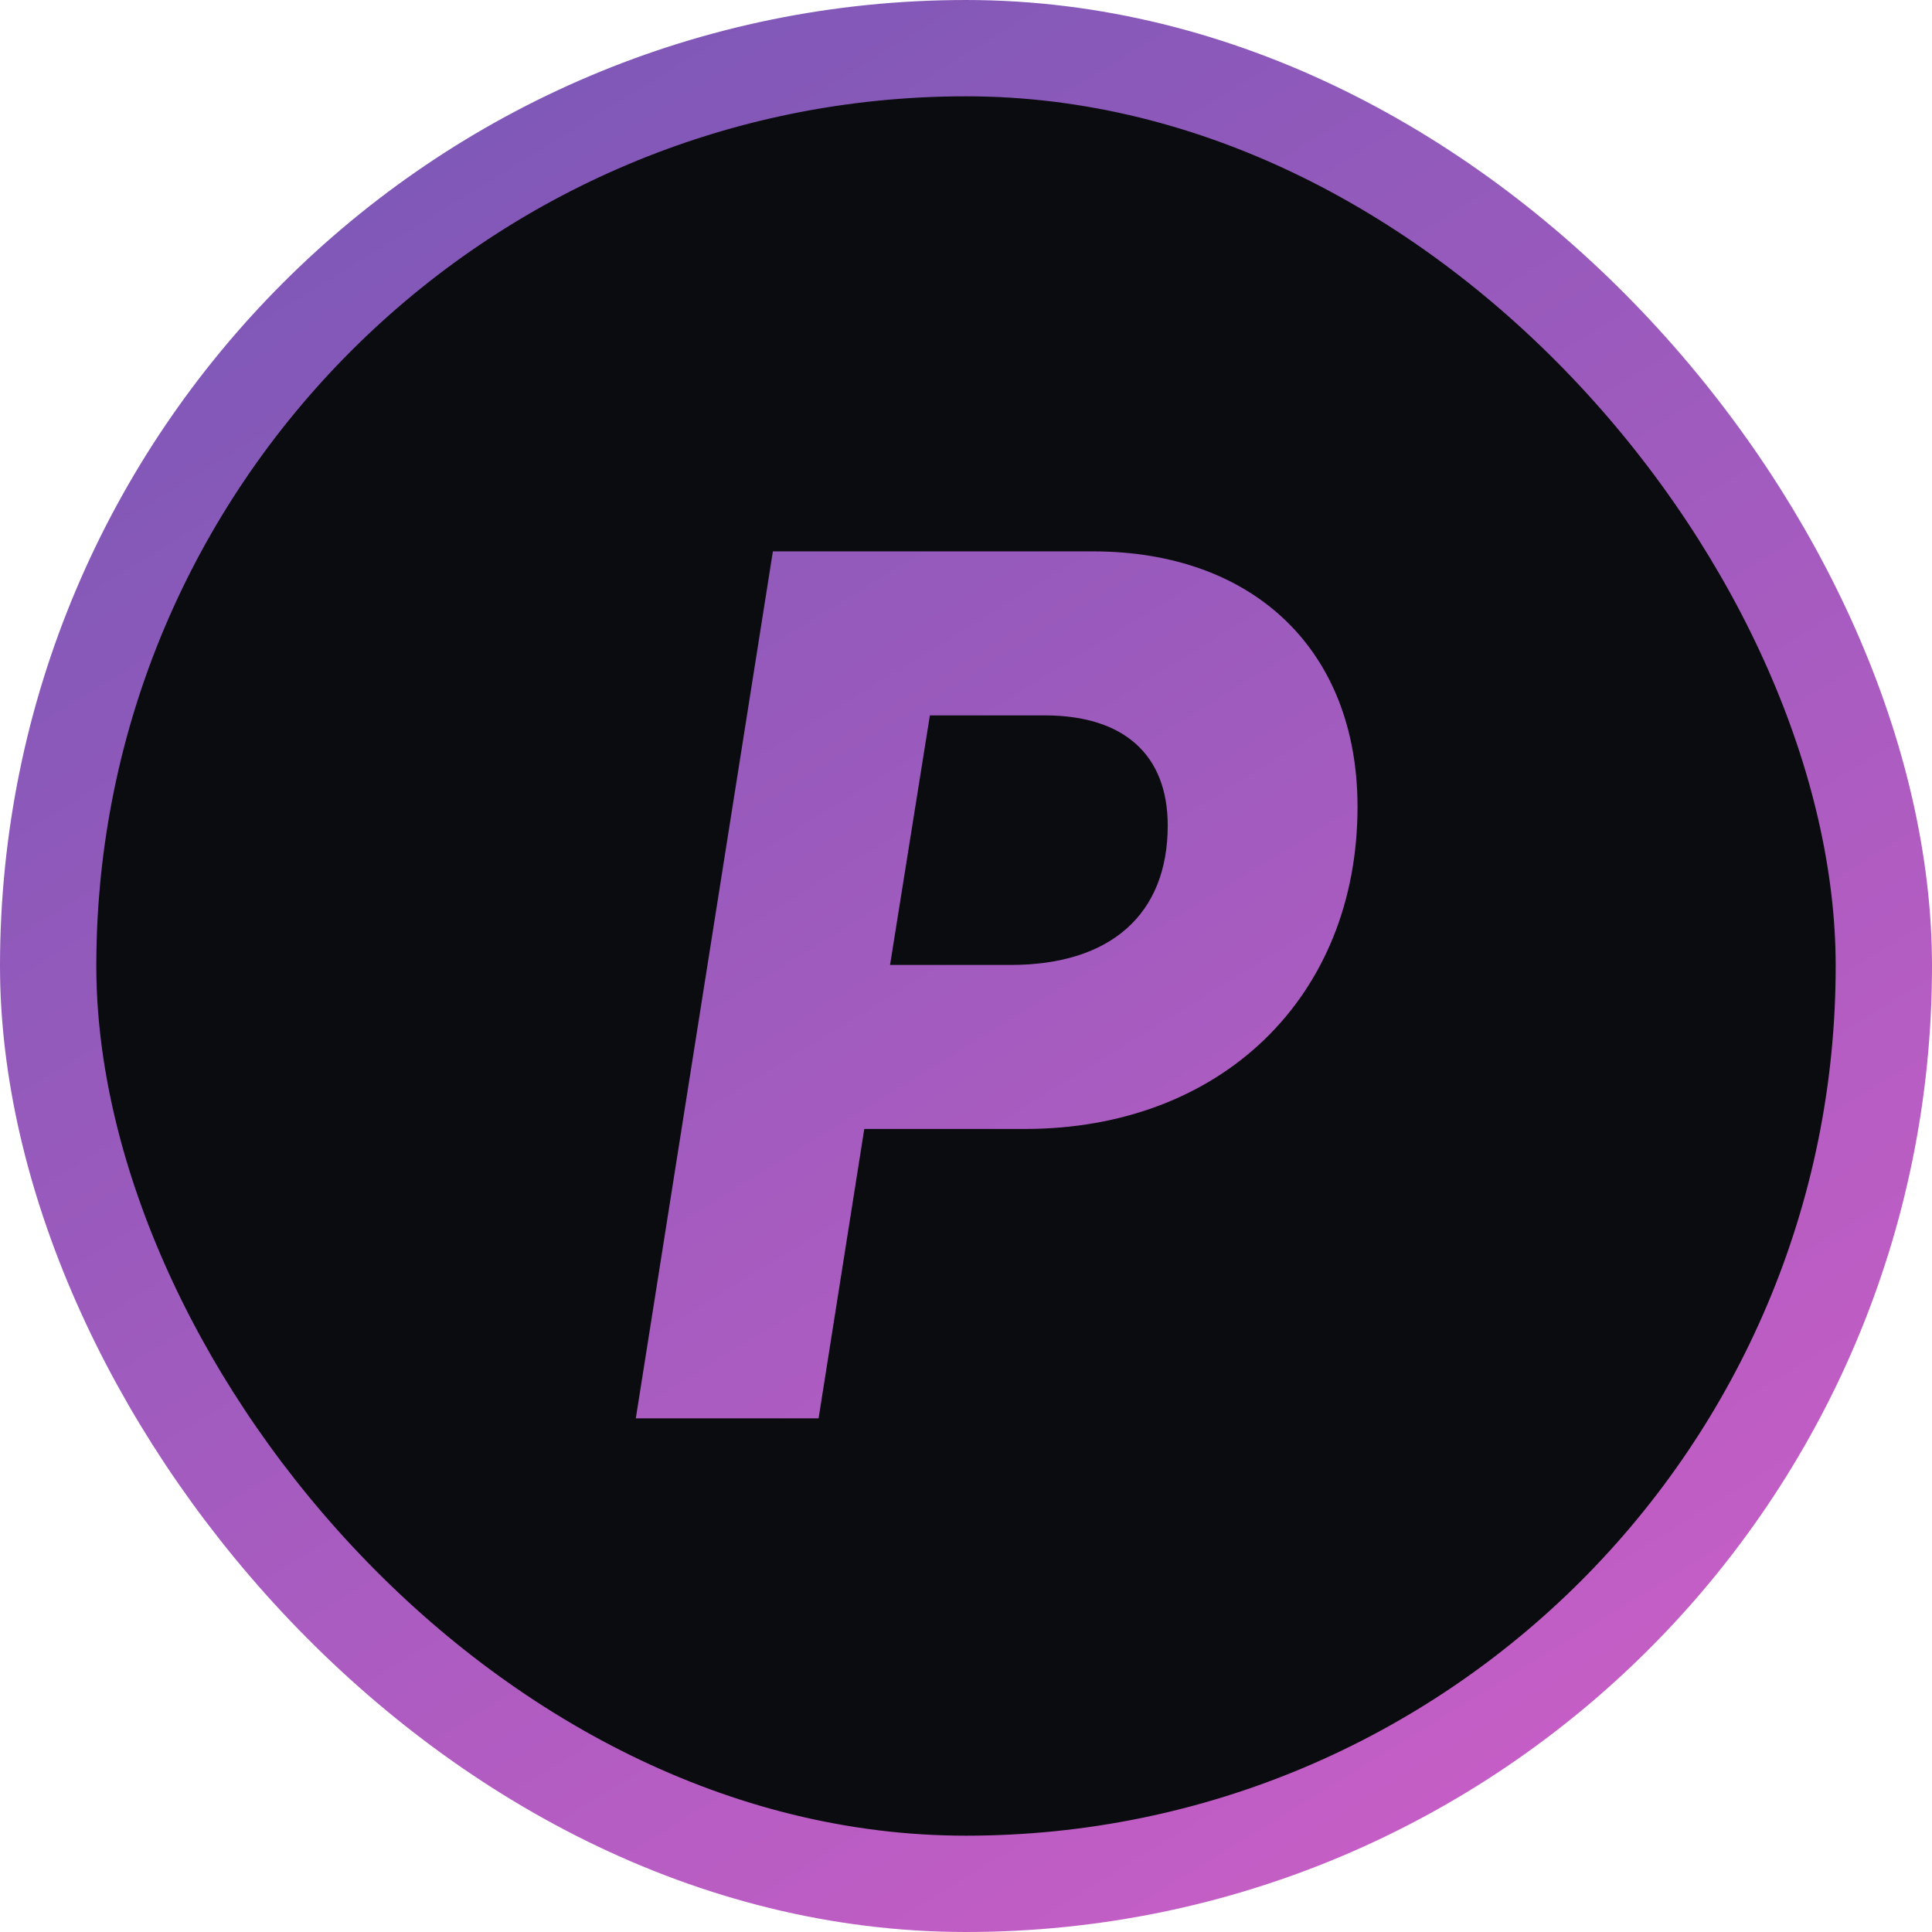
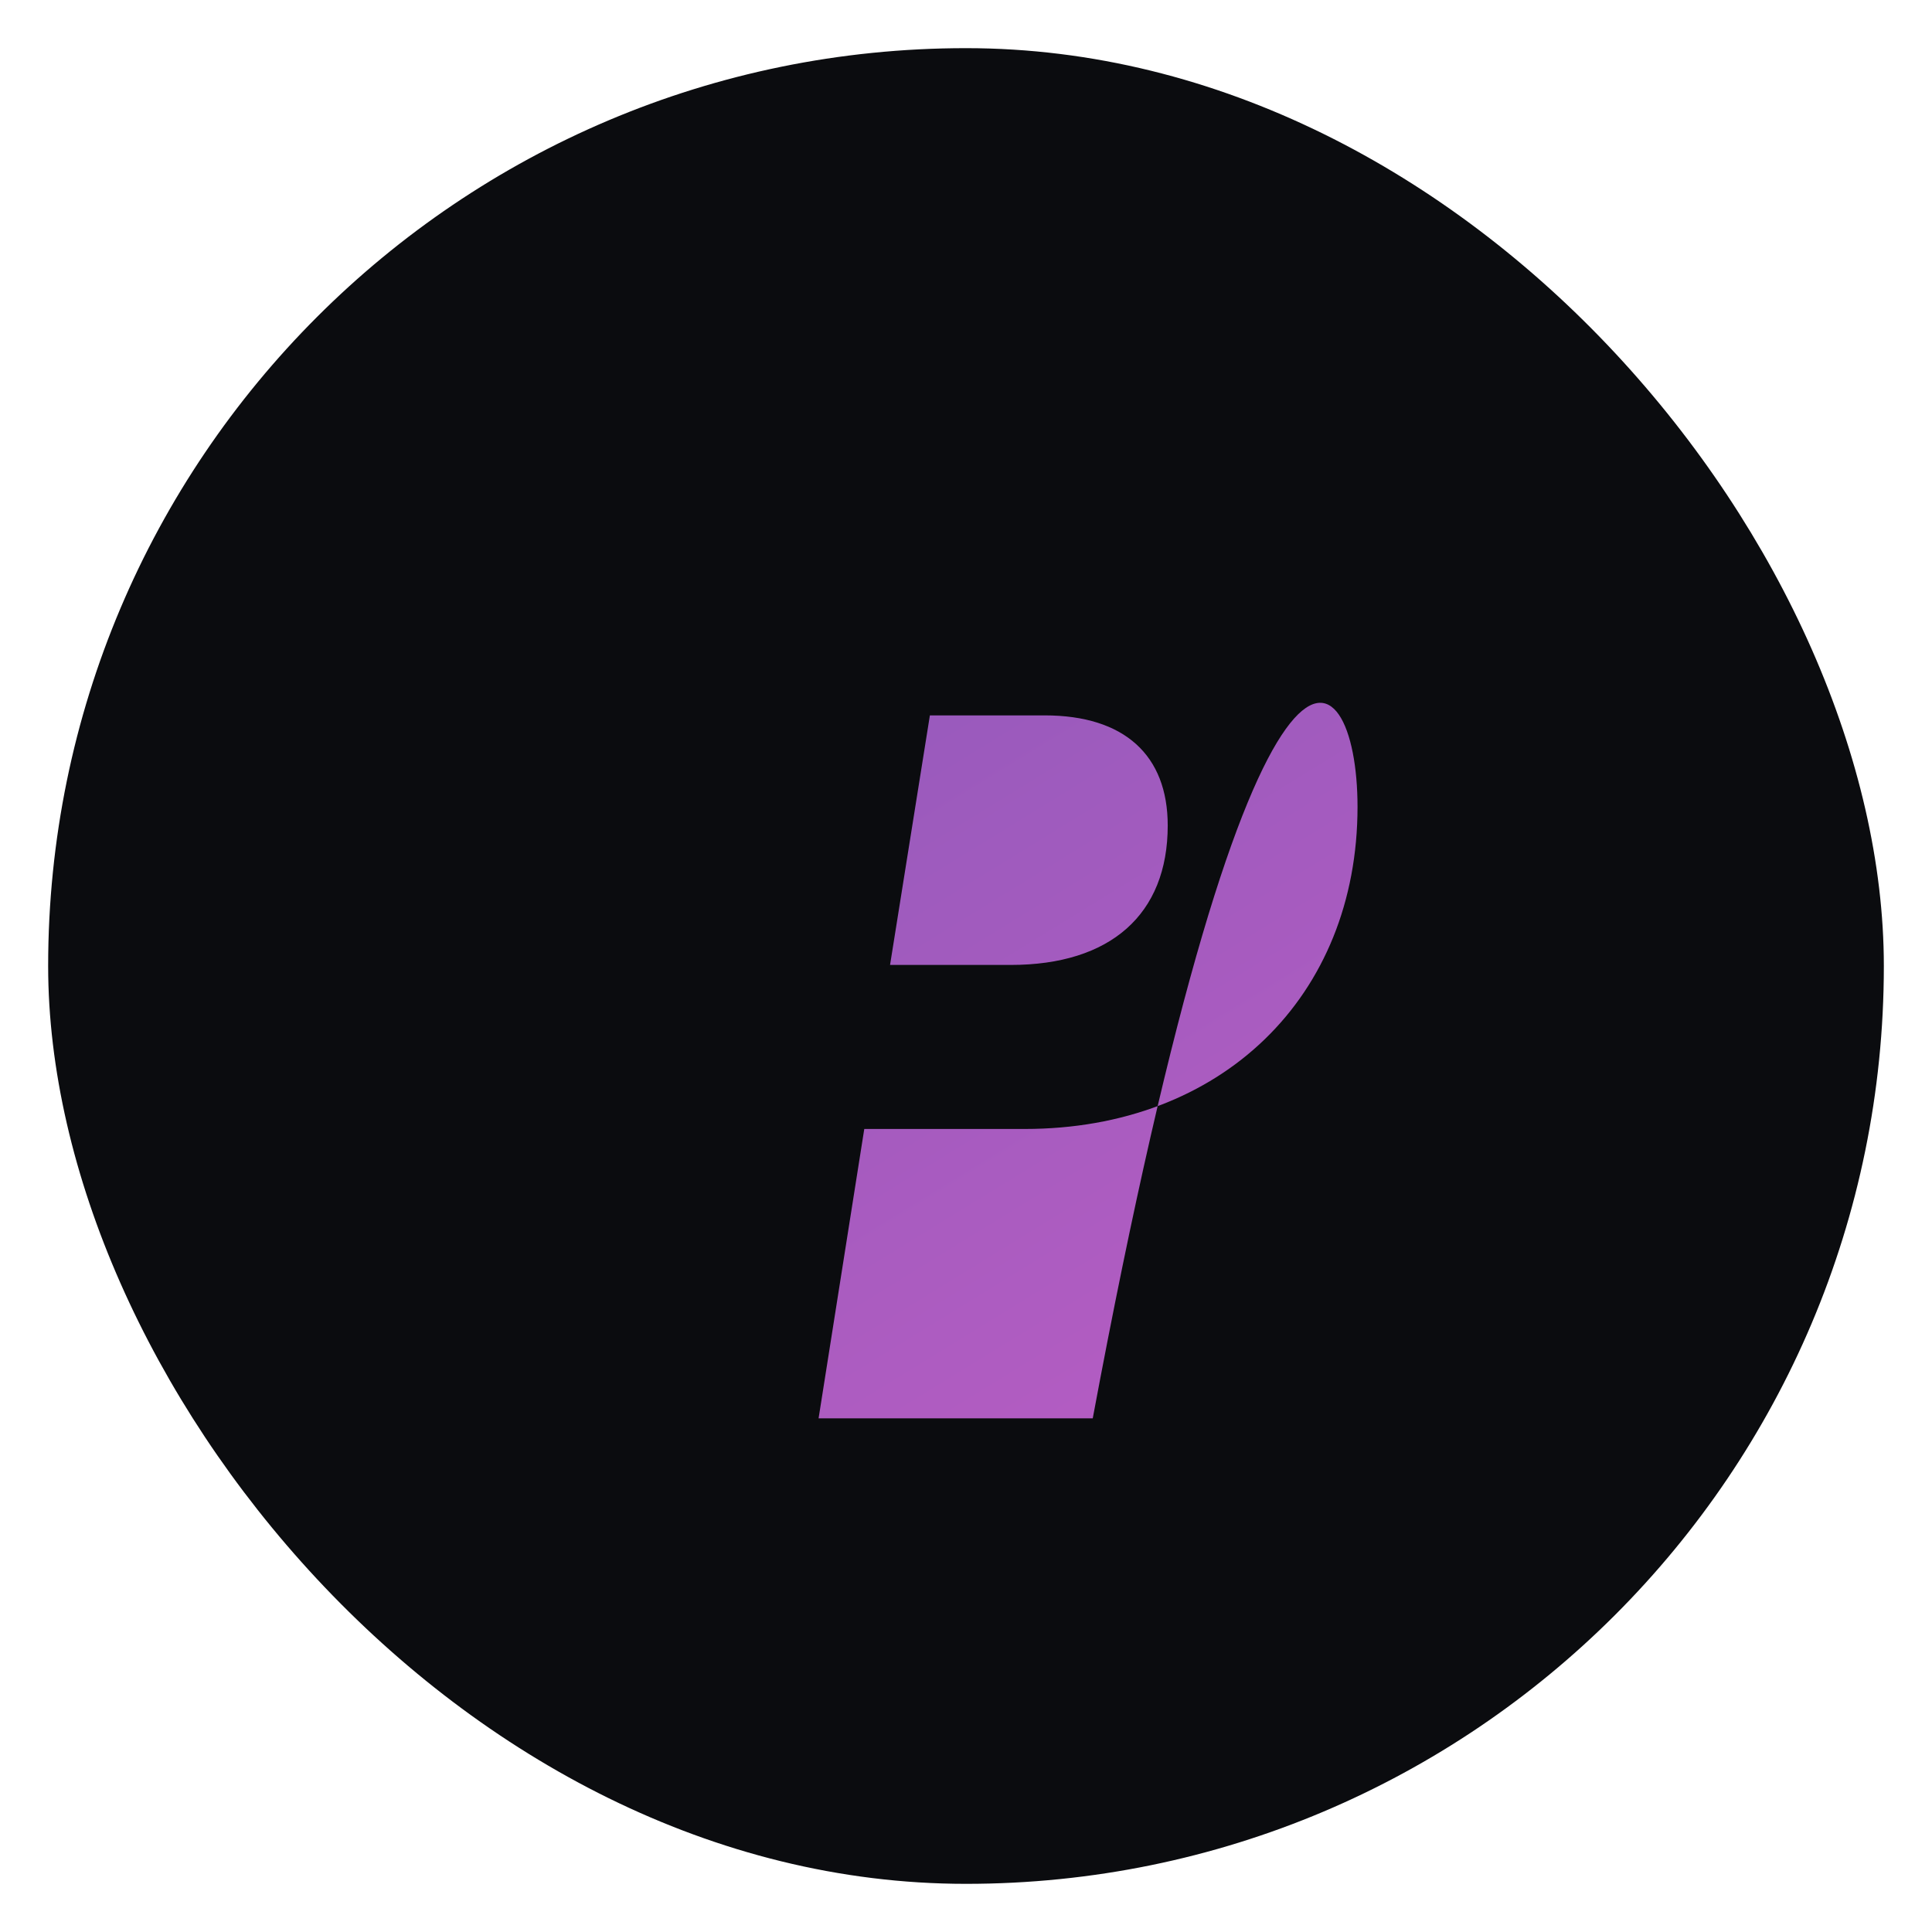
<svg xmlns="http://www.w3.org/2000/svg" width="662" height="662" viewBox="0 0 662 662" fill="none">
  <rect x="16.5" y="16.5" width="629" height="629" rx="314.5" fill="#0B0C0F" />
-   <rect x="16.5" y="16.5" width="629" height="629" rx="314.5" stroke="url(#paint0_linear_102_1227)" stroke-width="33" />
-   <path d="M351.143 386.841H296.144L280.487 486H217.86L264.831 188.924H374.428C429.828 188.924 465.156 223.047 465.156 276.441C465.156 341.476 418.588 386.841 351.143 386.841ZM357.968 245.127H318.625L304.976 330.637H346.326C380.449 330.637 400.121 313.375 400.121 282.864C400.121 258.777 385.267 245.127 357.968 245.127Z" fill="url(#paint1_linear_102_1227)" />
+   <path d="M351.143 386.841H296.144L280.487 486H217.86H374.428C429.828 188.924 465.156 223.047 465.156 276.441C465.156 341.476 418.588 386.841 351.143 386.841ZM357.968 245.127H318.625L304.976 330.637H346.326C380.449 330.637 400.121 313.375 400.121 282.864C400.121 258.777 385.267 245.127 357.968 245.127Z" fill="url(#paint1_linear_102_1227)" />
  <defs>
    <linearGradient id="paint0_linear_102_1227" x1="662" y1="536.448" x2="302.099" y2="-48.863" gradientUnits="userSpaceOnUse">
      <stop stop-color="#C65EC6" />
      <stop offset="1" stop-color="#7F58B7" />
    </linearGradient>
    <linearGradient id="paint1_linear_102_1227" x1="652" y1="530.241" x2="302.972" y2="-37.387" gradientUnits="userSpaceOnUse">
      <stop stop-color="#C65EC6" />
      <stop offset="1" stop-color="#7F58B7" />
    </linearGradient>
  </defs>
</svg>